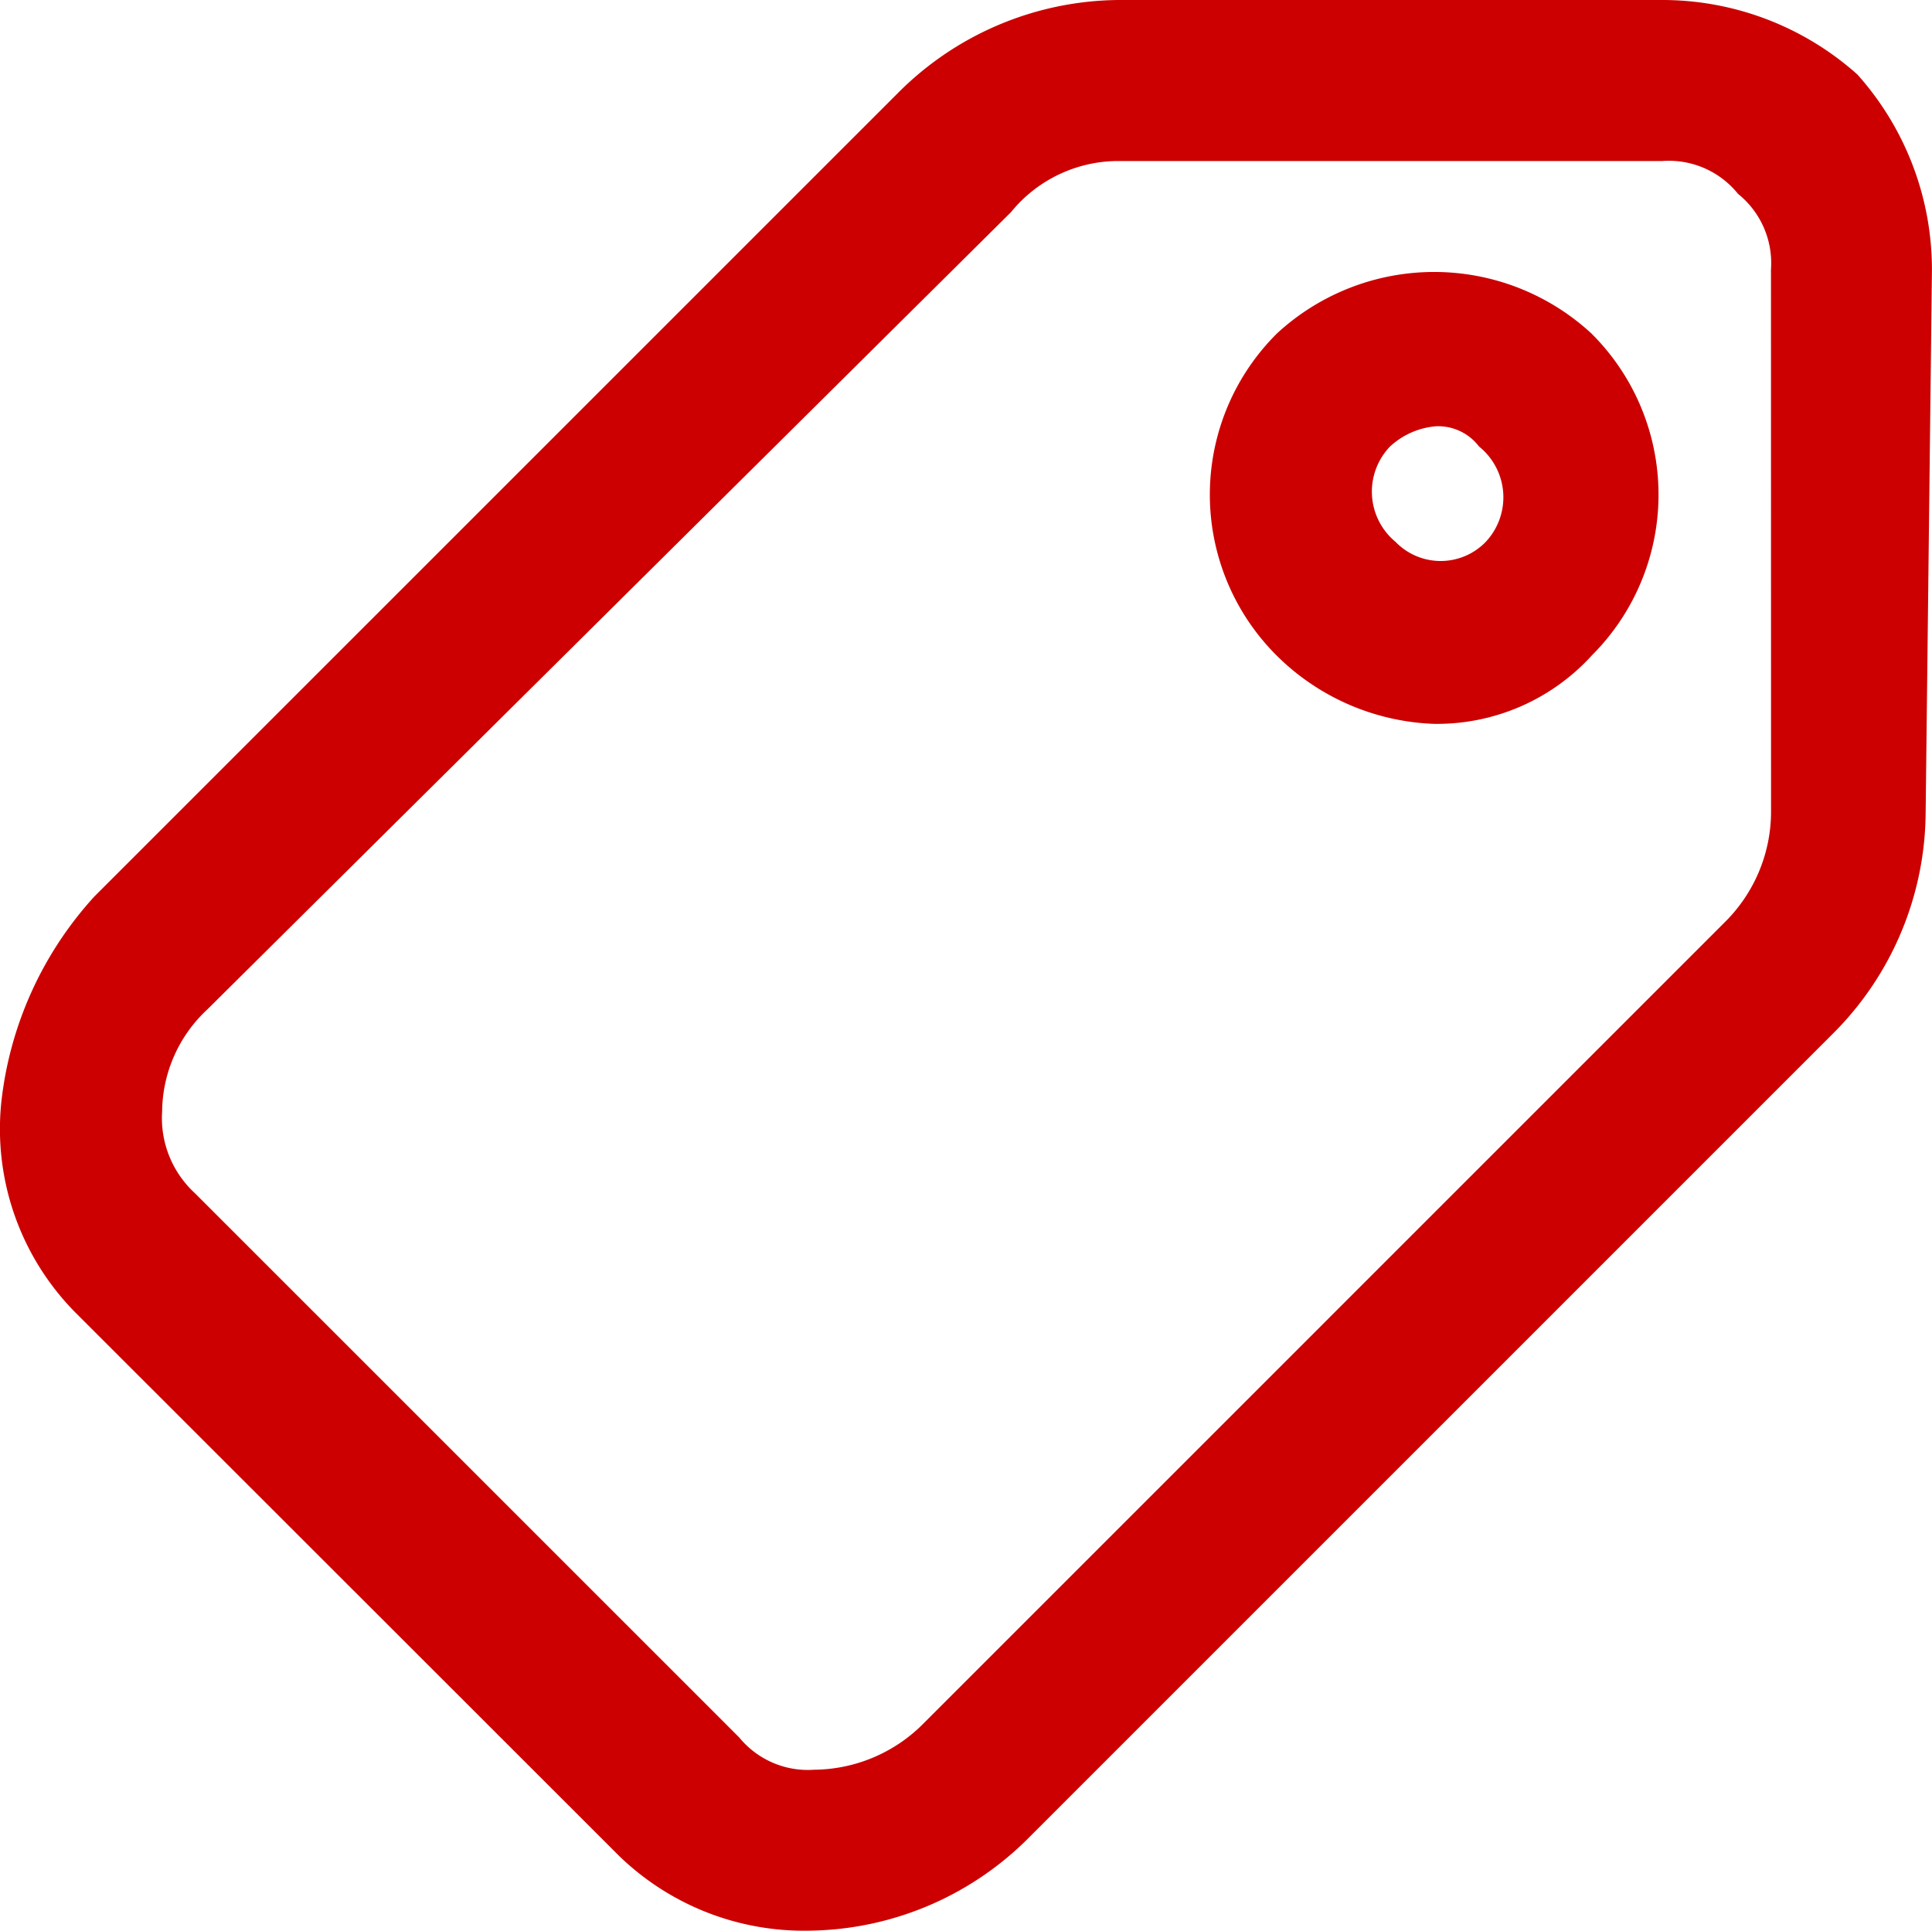
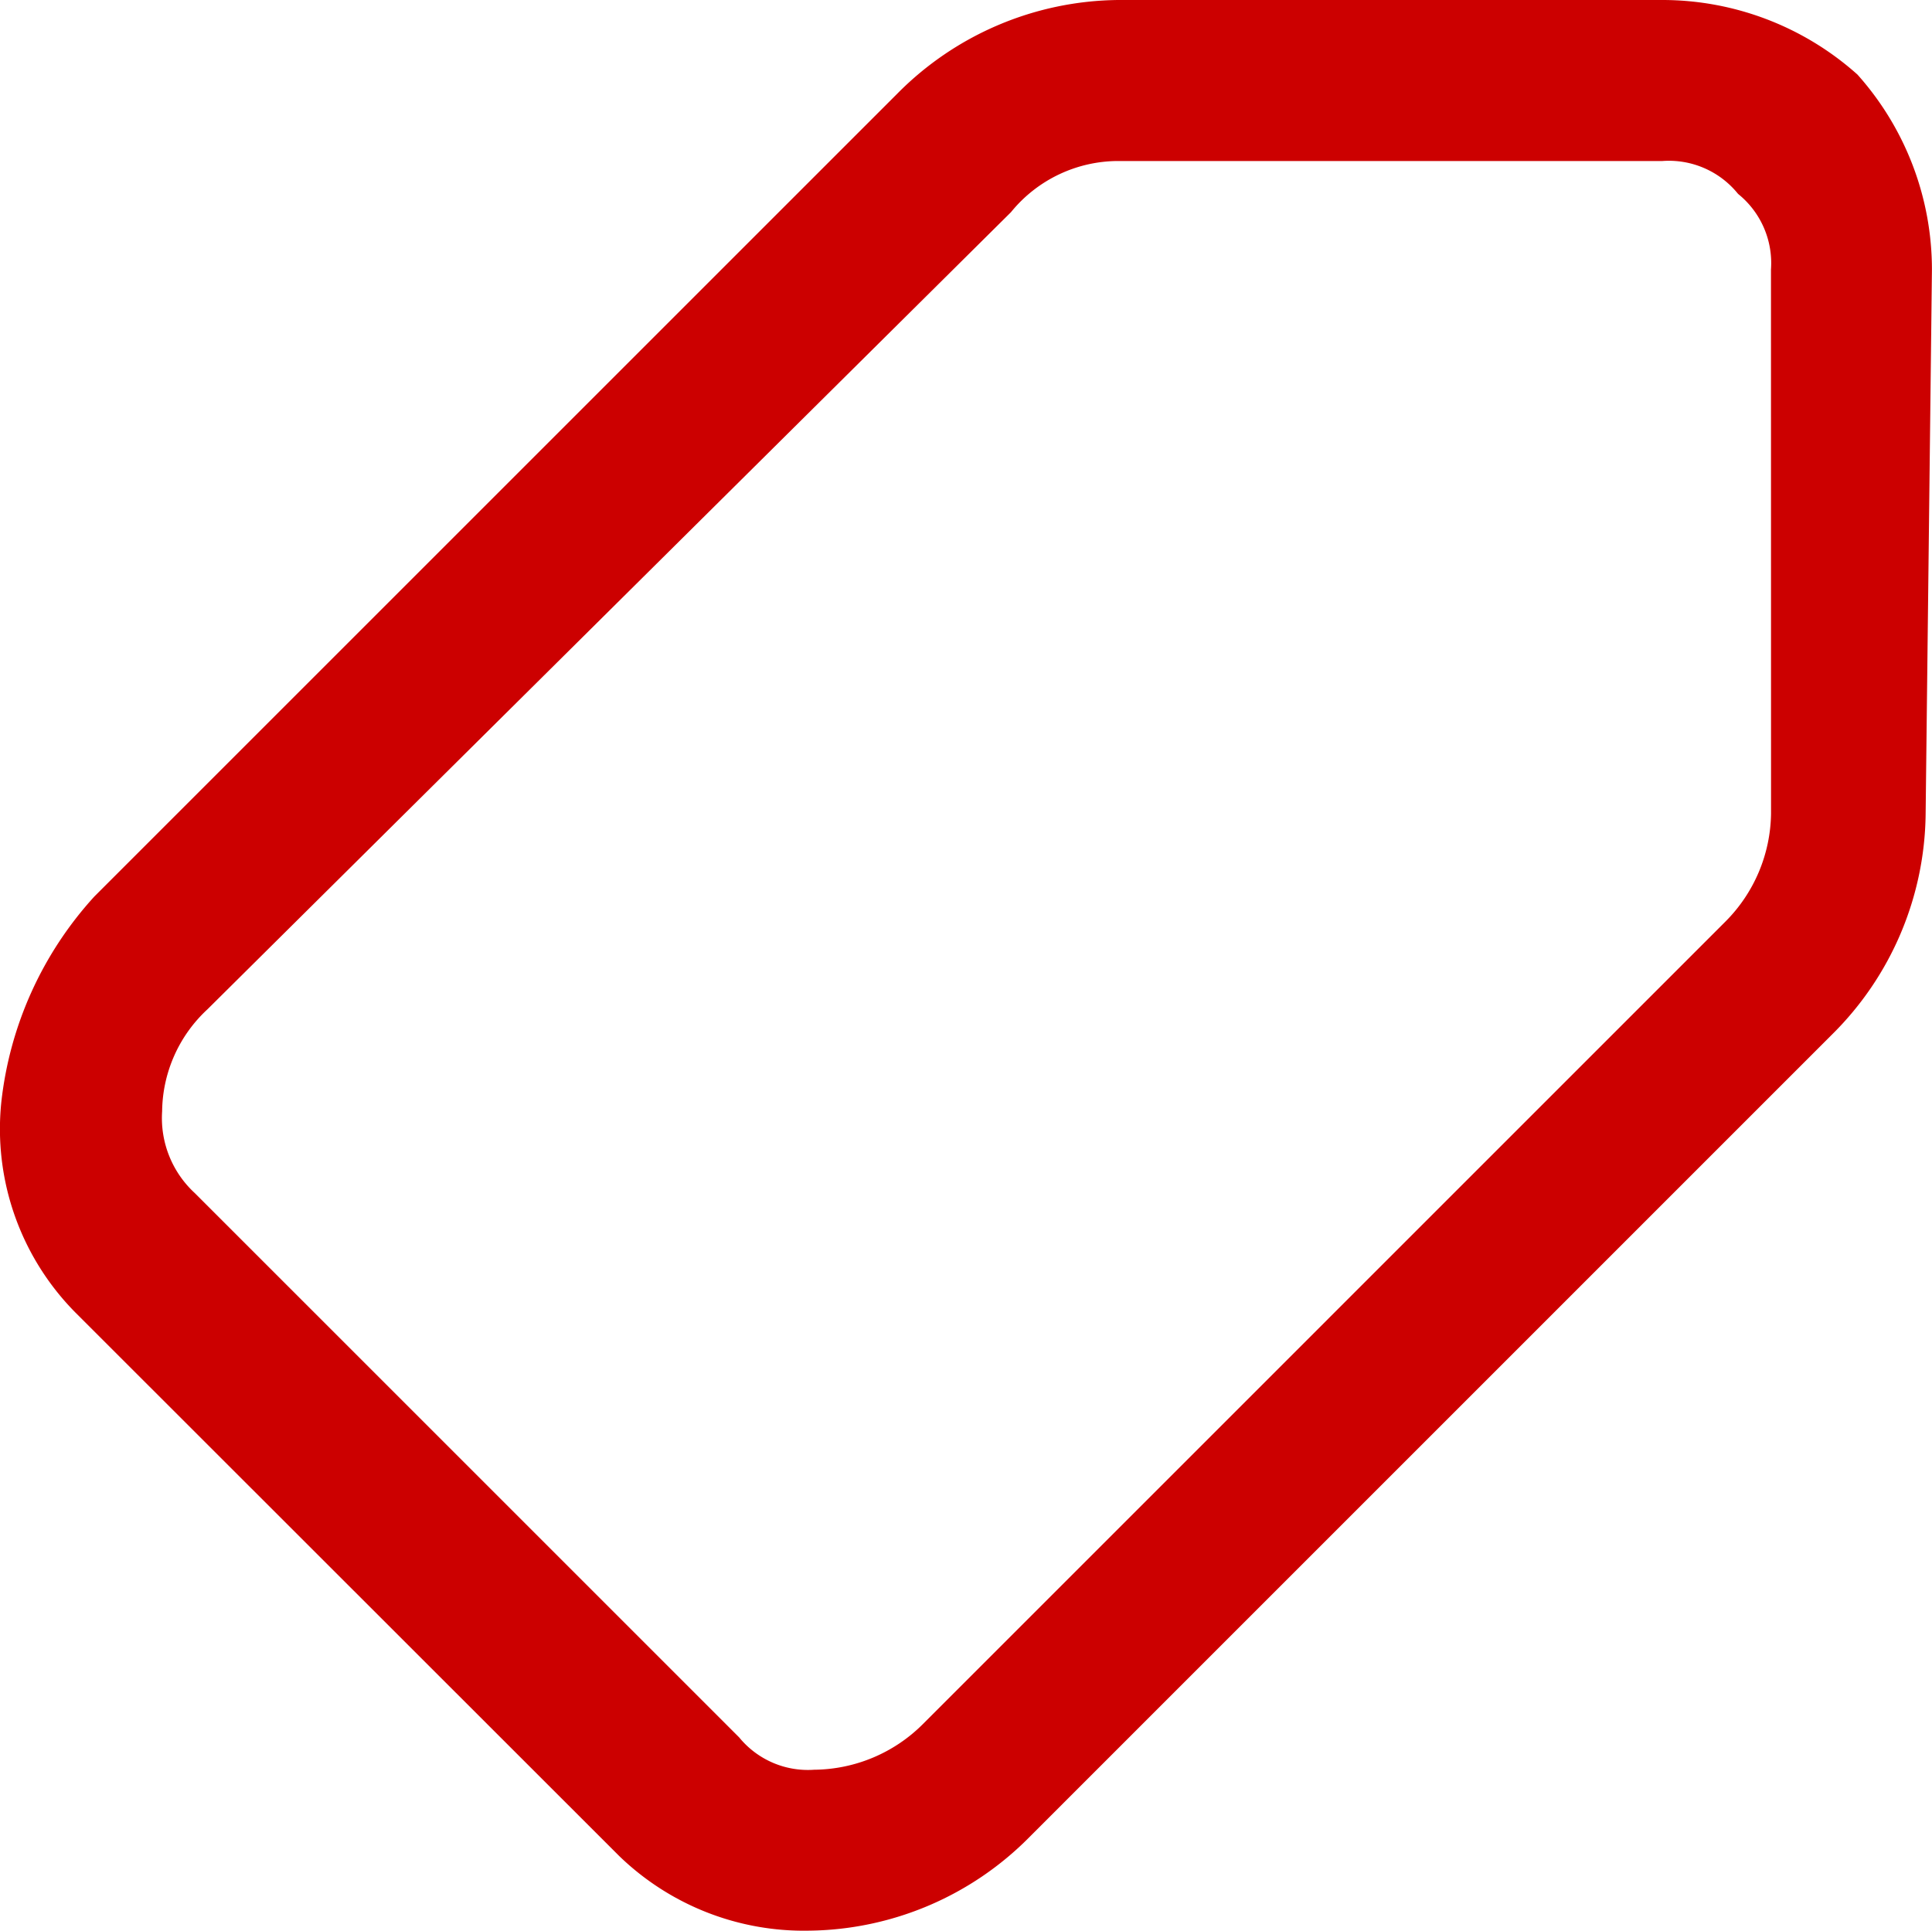
<svg xmlns="http://www.w3.org/2000/svg" width="27.931" height="27.916" viewBox="0 0 27.931 27.916">
  <g id="icon-price" transform="translate(-0.733 -0.75)">
    <path id="Path_5403" data-name="Path 5403" d="M27.409,2.005A3.981,3.981,0,0,0,24.759,1H16.9a4.3,4.3,0,0,0-3.016,1.279L2.278,13.885A5.014,5.014,0,0,0,1,16.718,3.524,3.524,0,0,0,2,19.551L9.863,27.41a3.59,3.59,0,0,0,2.559,1.005h0a4.3,4.3,0,0,0,3.016-1.279L27.043,15.53a4.3,4.3,0,0,0,1.279-3.016l.091-7.859A3.981,3.981,0,0,0,27.409,2.005Zm-.822,10.509a2.5,2.5,0,0,1-.731,1.736L14.25,25.857a2.5,2.5,0,0,1-1.736.731,1.533,1.533,0,0,1-1.279-.548L3.375,18.18a1.724,1.724,0,0,1-.548-1.371,2.288,2.288,0,0,1,.731-1.645L15.163,3.65A2.251,2.251,0,0,1,16.9,2.828h7.859a1.533,1.533,0,0,1,1.279.548,1.533,1.533,0,0,1,.548,1.279Z" transform="translate(0)" fill="#c00" stroke="#c00" stroke-width="0.5" />
-     <path id="Path_5404" data-name="Path 5404" d="M21.016,6.122a3.034,3.034,0,0,0,0,4.3,3.149,3.149,0,0,0,2.1.914,2.777,2.777,0,0,0,2.1-.914,3.034,3.034,0,0,0,0-4.3A3.1,3.1,0,0,0,21.016,6.122Zm3.016,3.016a1.157,1.157,0,0,1-1.645,0A1.192,1.192,0,0,1,22.3,7.4a1.361,1.361,0,0,1,.822-.366.992.992,0,0,1,.822.366A1.192,1.192,0,0,1,24.032,9.138Z" transform="translate(-1.649 -0.37)" fill="#c00" stroke="#c00" stroke-width="0.5" />
  </g>
</svg>